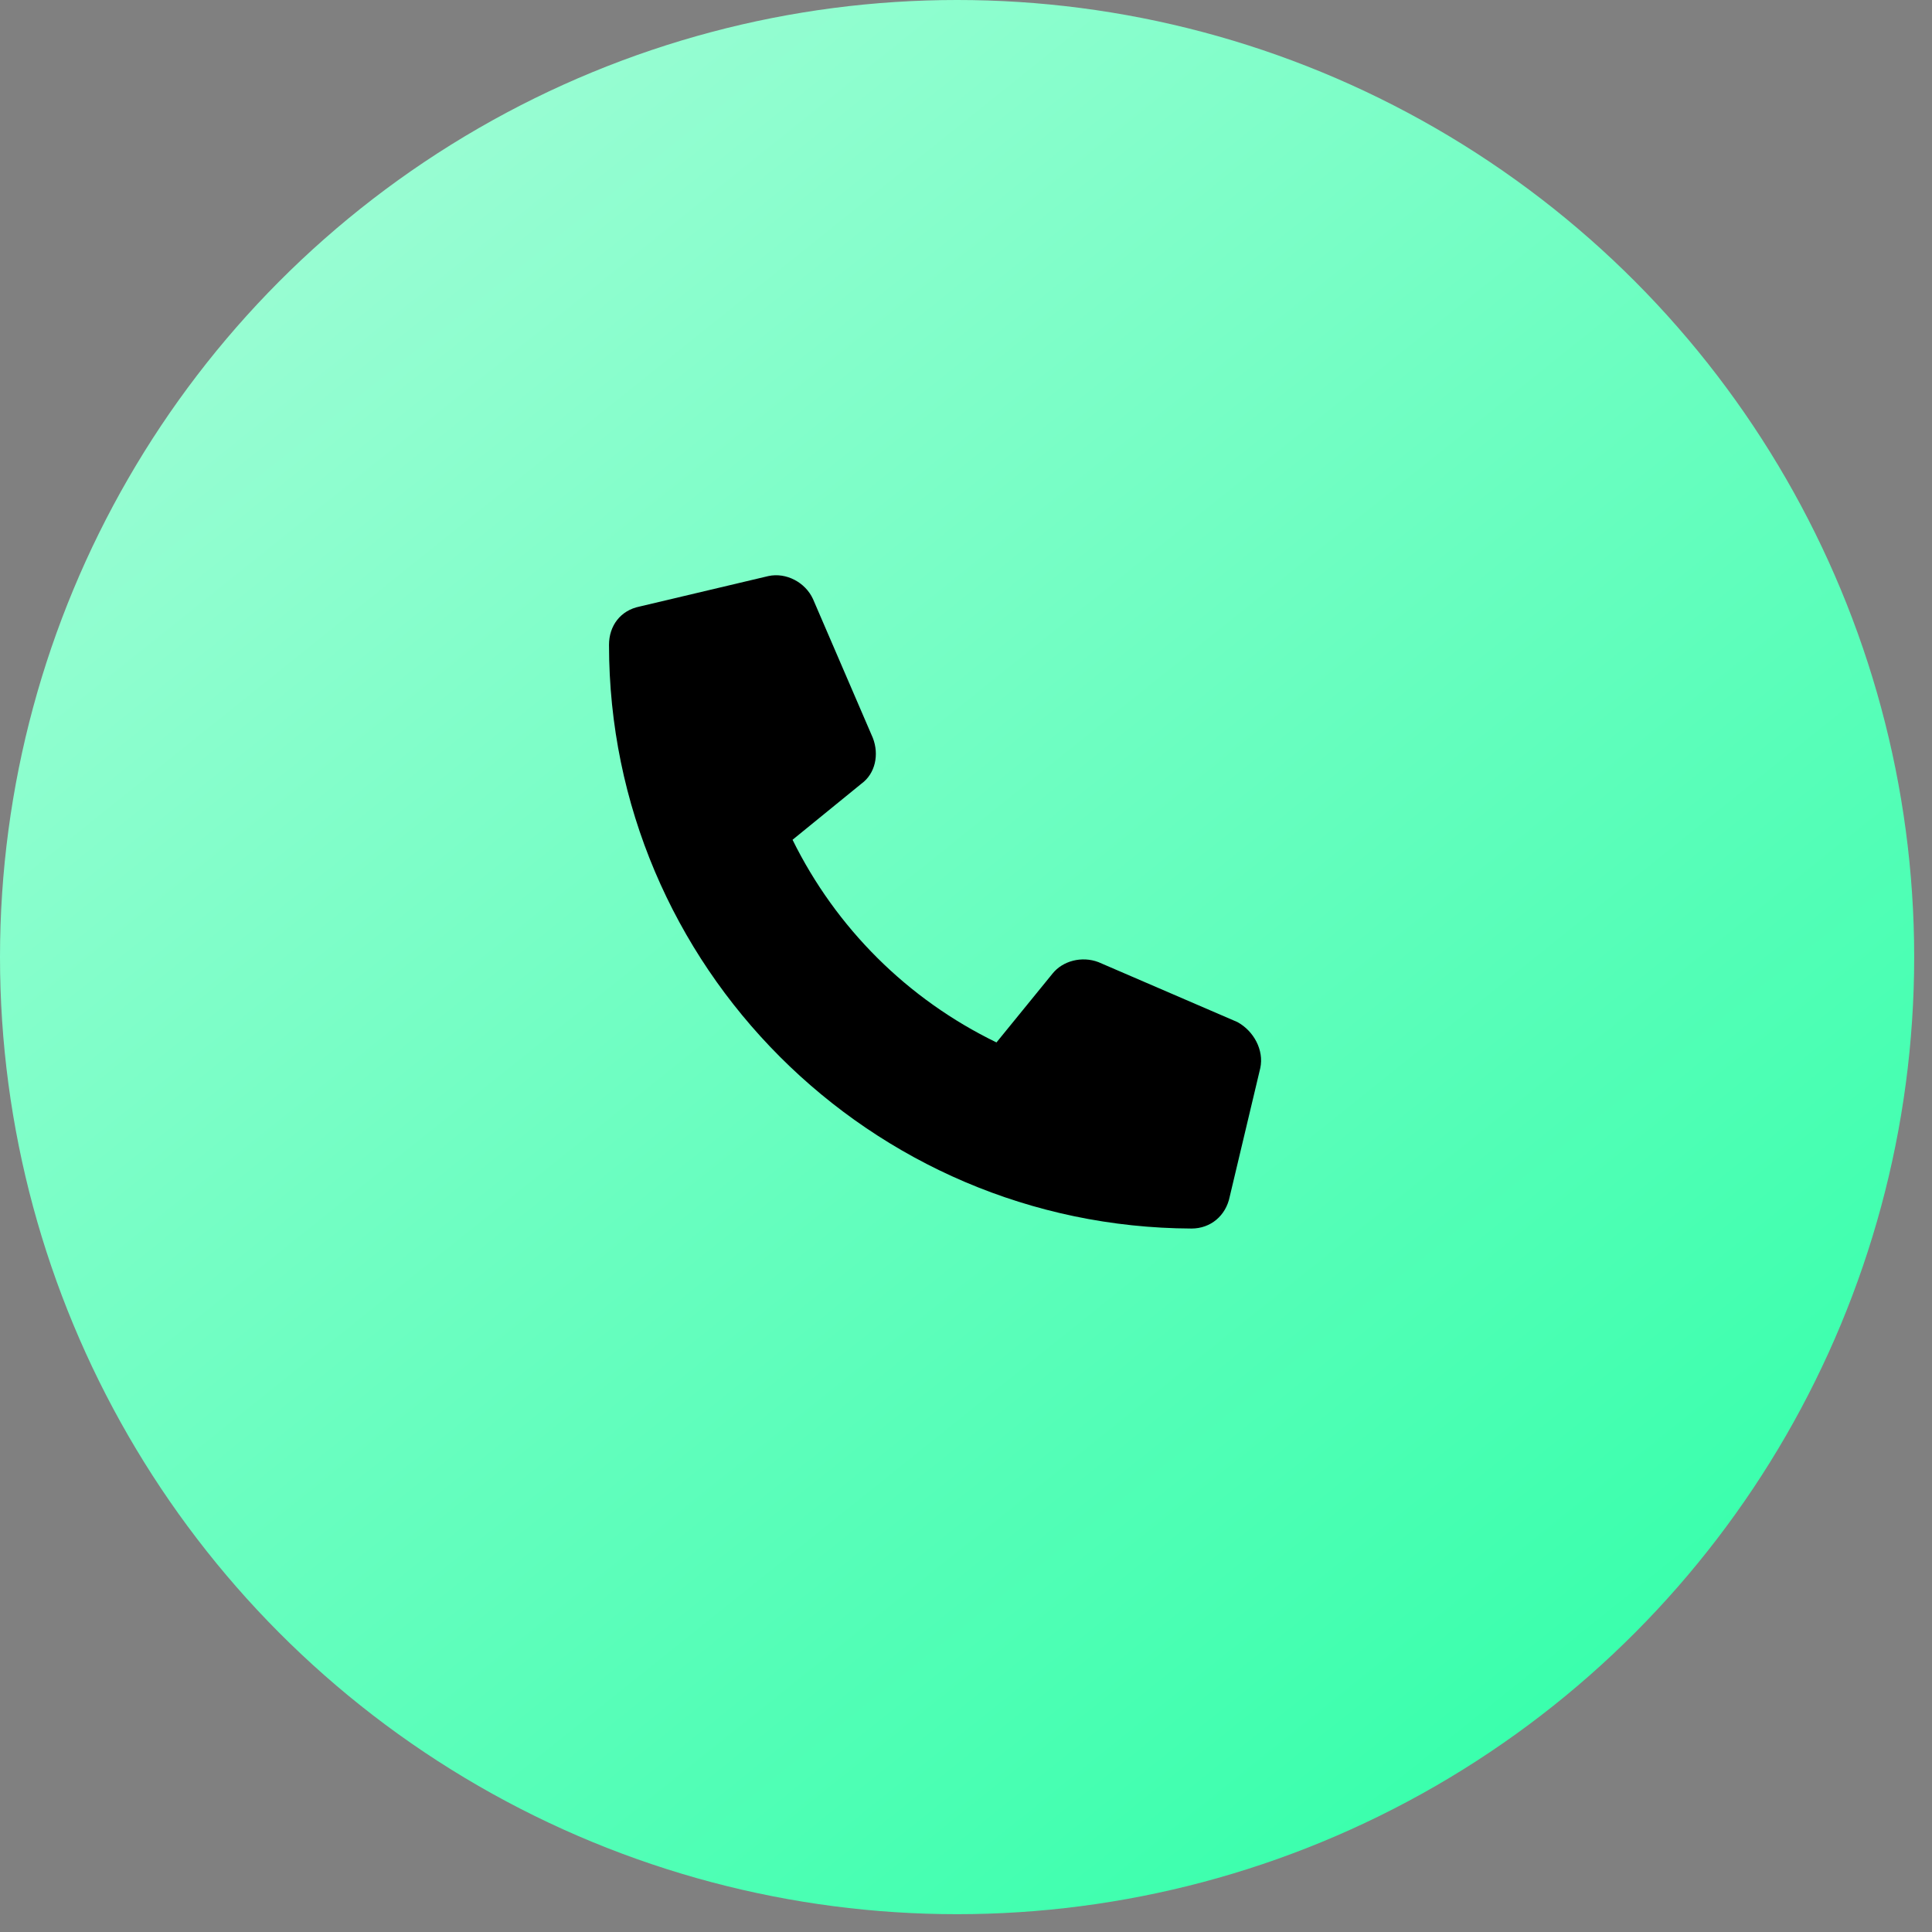
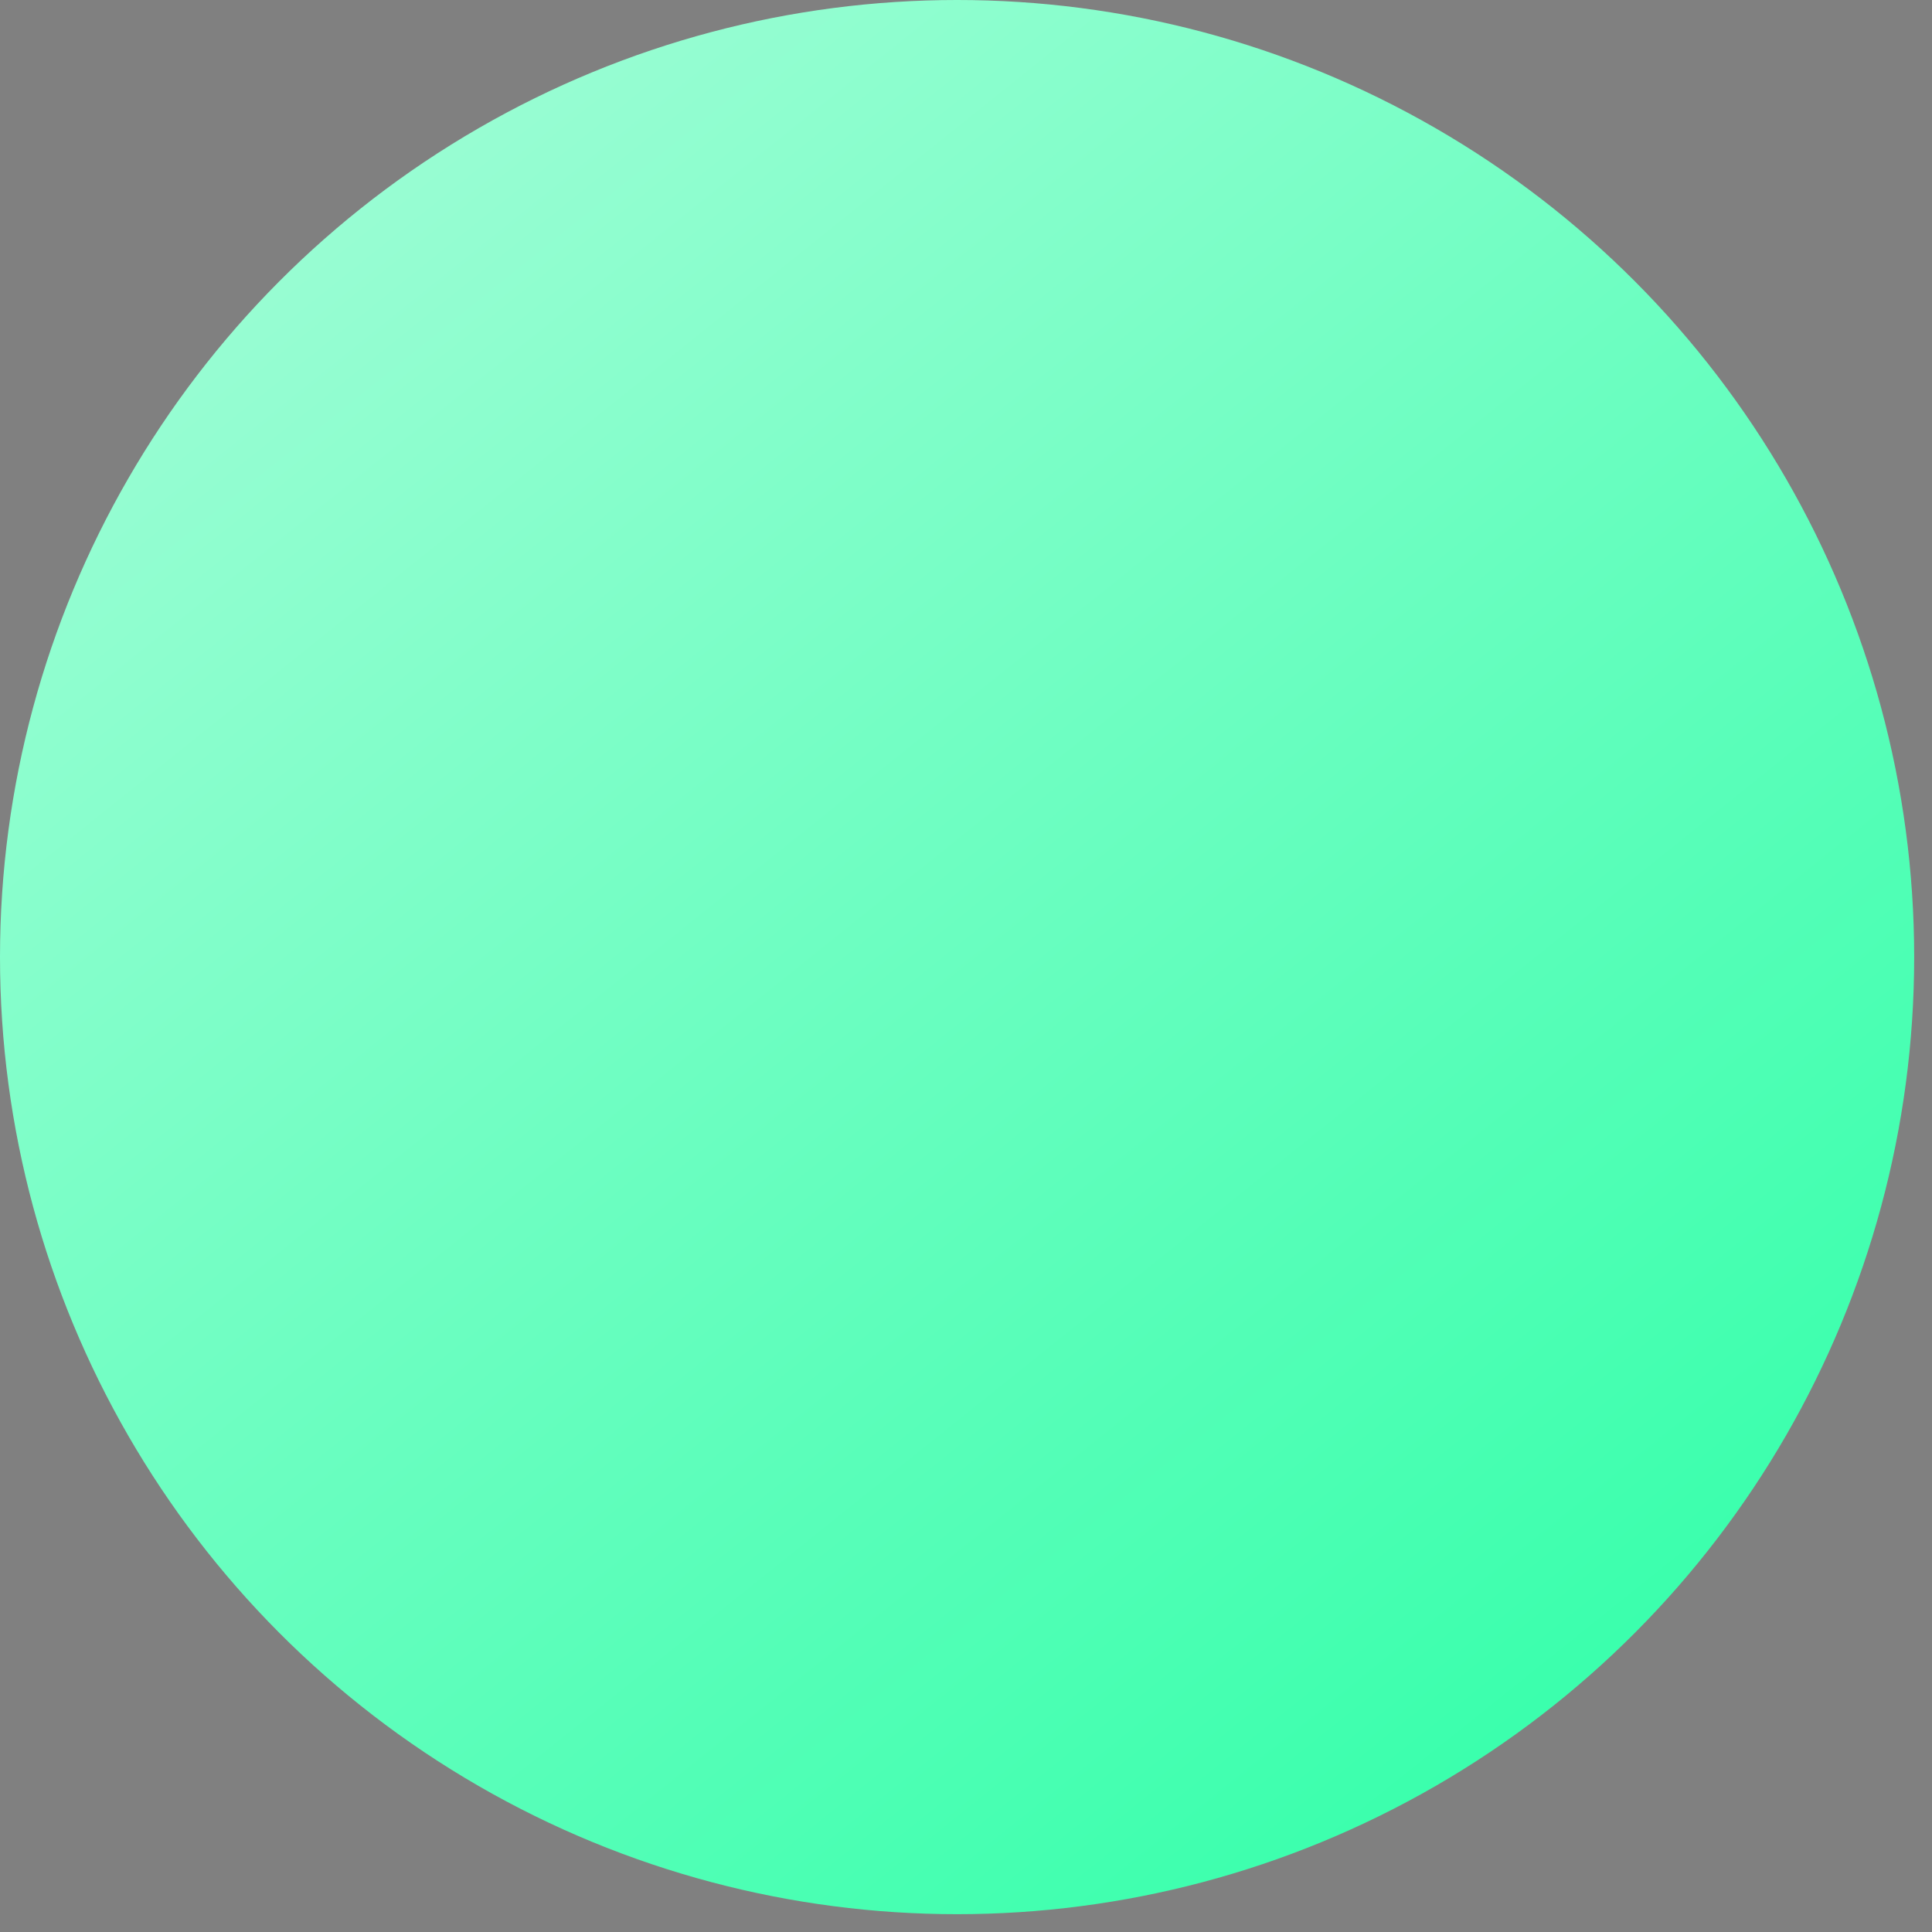
<svg xmlns="http://www.w3.org/2000/svg" width="18" height="18" viewBox="0 0 18 18" fill="none">
  <rect x="0" y="0" width="18" height="18" fill="#808080" stroke="none" />
  <circle cx="8.917" cy="8.917" r="8.917" fill="url(#paint0_linear_1637_6)" />
-   <path d="M11.742 9.95L11.457 11.149C11.421 11.327 11.279 11.446 11.101 11.446C8.108 11.434 5.674 9 5.674 6.008C5.674 5.83 5.781 5.687 5.959 5.651L7.159 5.367C7.325 5.331 7.503 5.426 7.574 5.58L8.132 6.875C8.192 7.029 8.156 7.207 8.025 7.302L7.384 7.824C7.788 8.644 8.453 9.309 9.284 9.712L9.806 9.071C9.901 8.952 10.079 8.905 10.234 8.964L11.528 9.522C11.682 9.606 11.777 9.784 11.742 9.95Z" fill="black" />
  <defs>
    <linearGradient id="paint0_linear_1637_6" x1="-1.59909e-08" y1="-1.621" x2="15.604" y2="17.833" gradientUnits="userSpaceOnUse">
      <stop stop-color="#B1FDDD" />
      <stop offset="1" stop-color="#2FFFA8" />
    </linearGradient>
  </defs>
</svg>